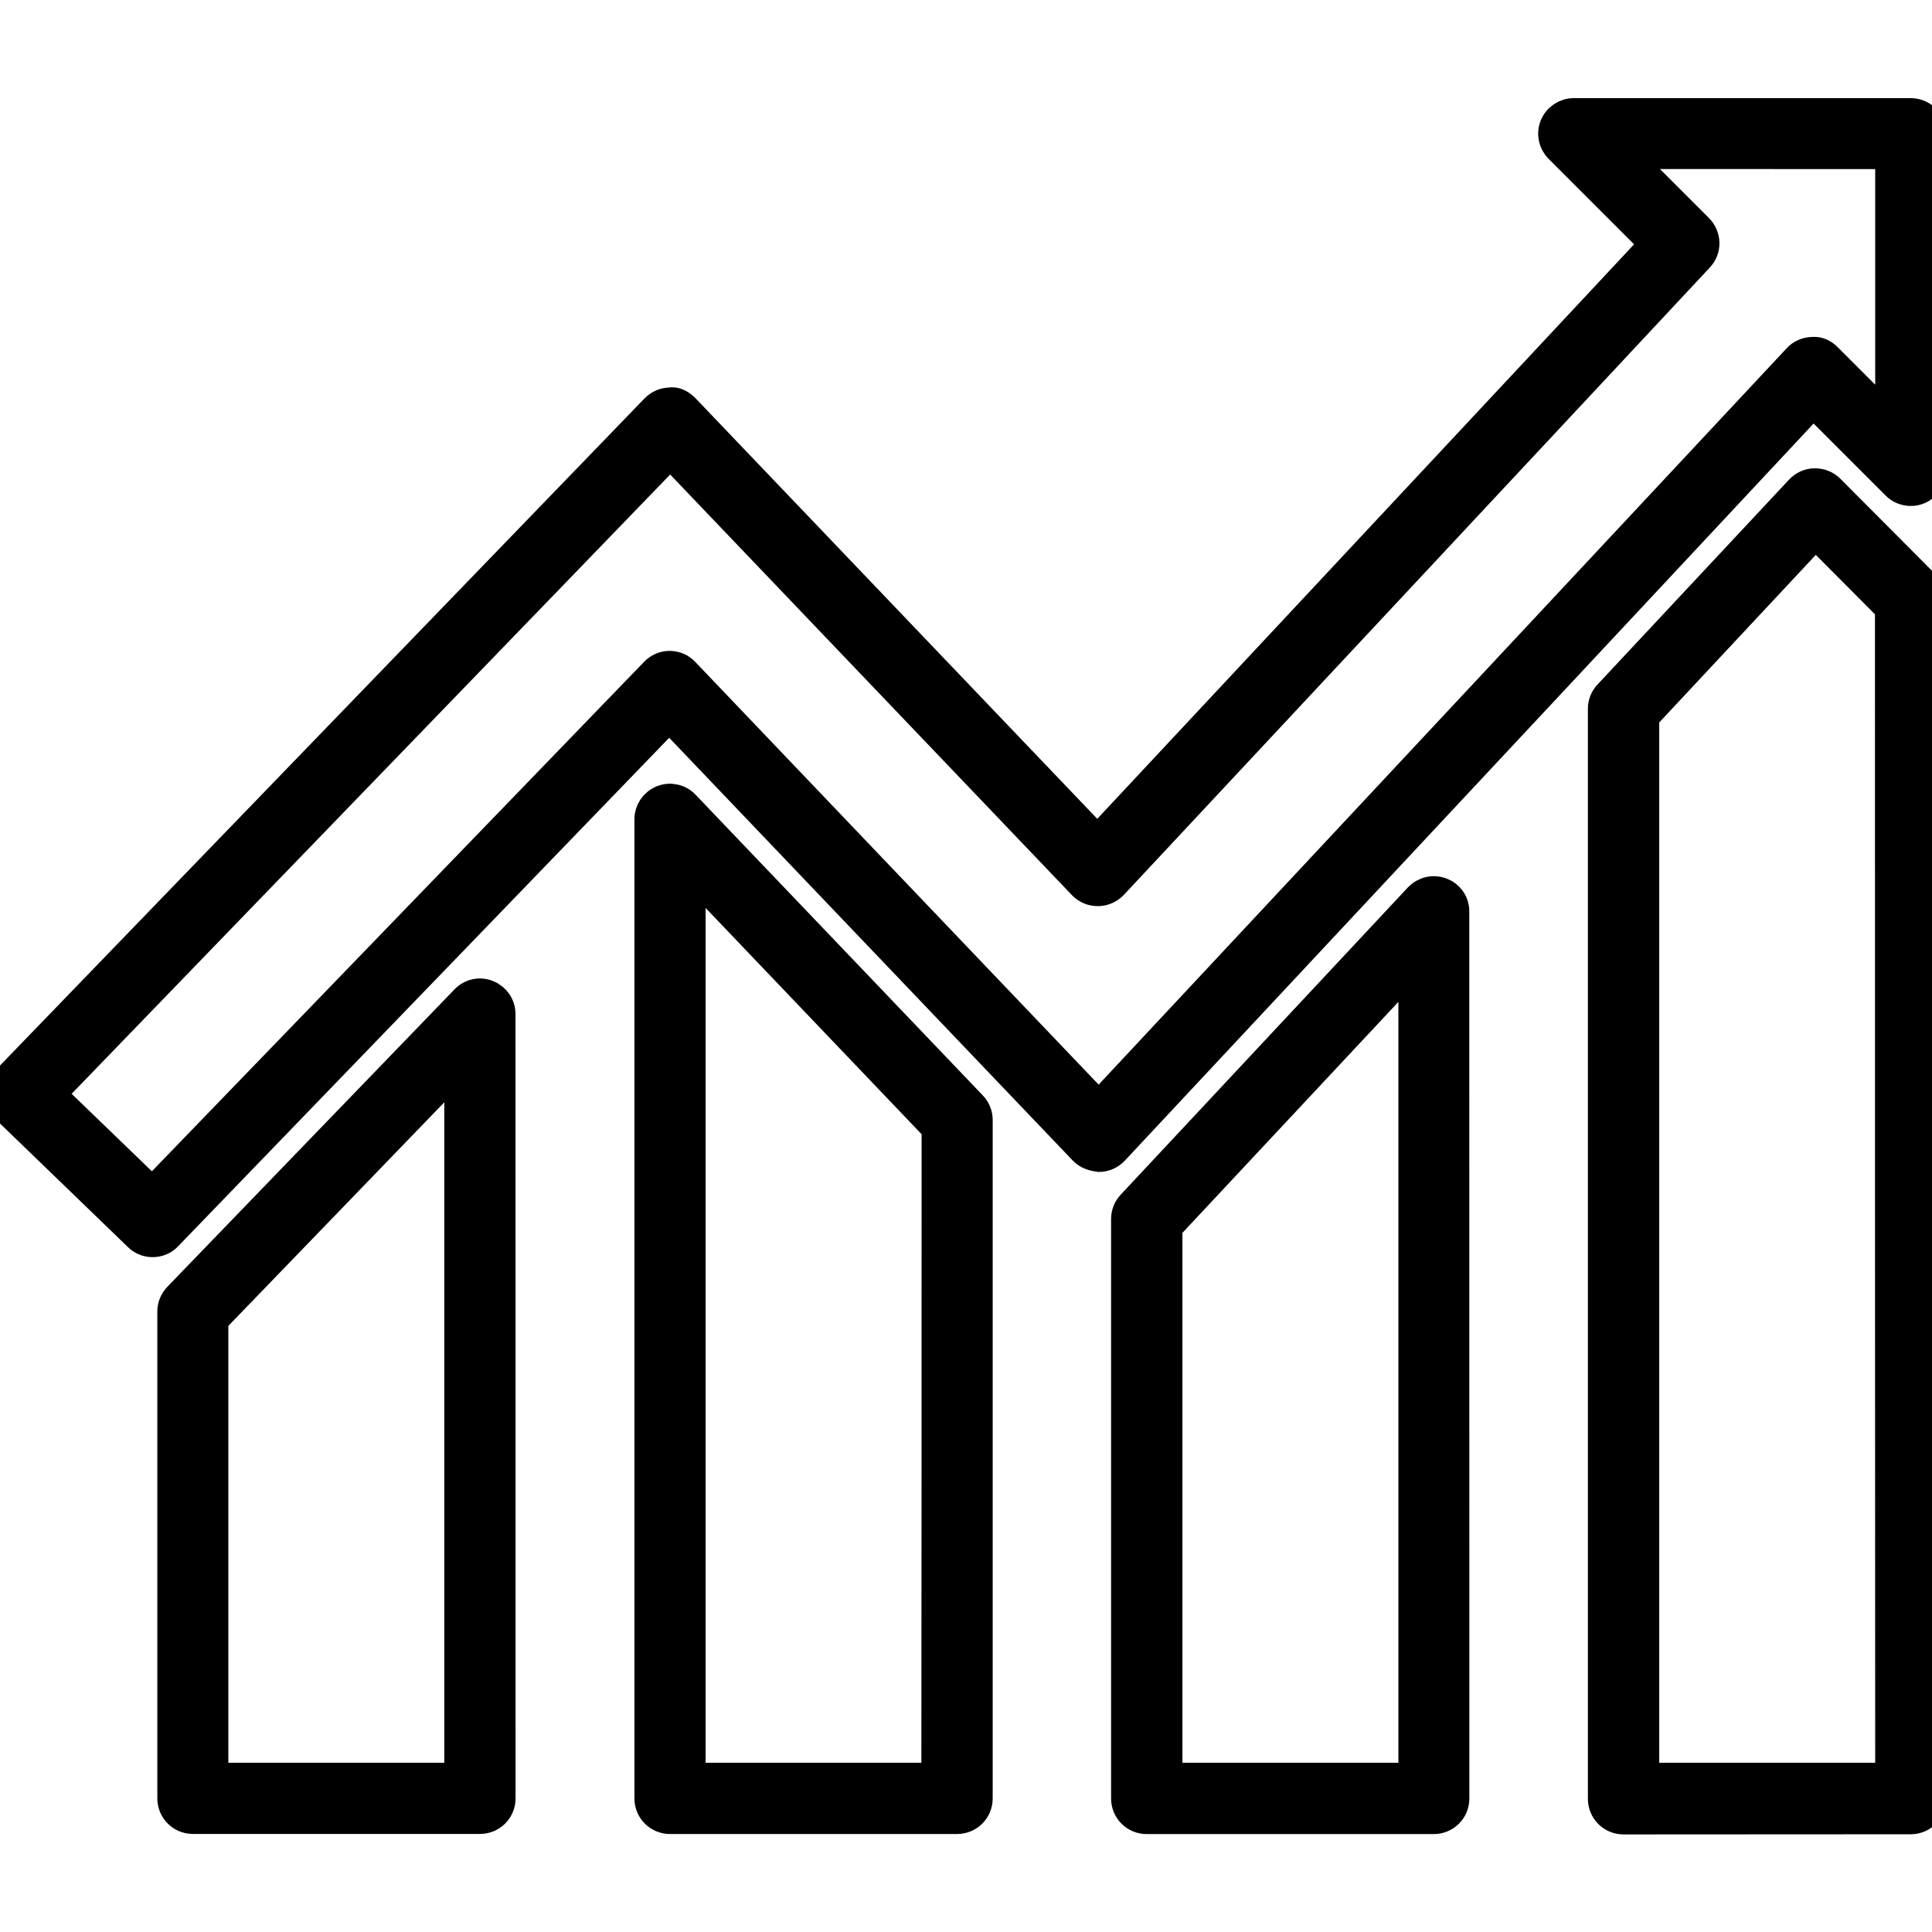
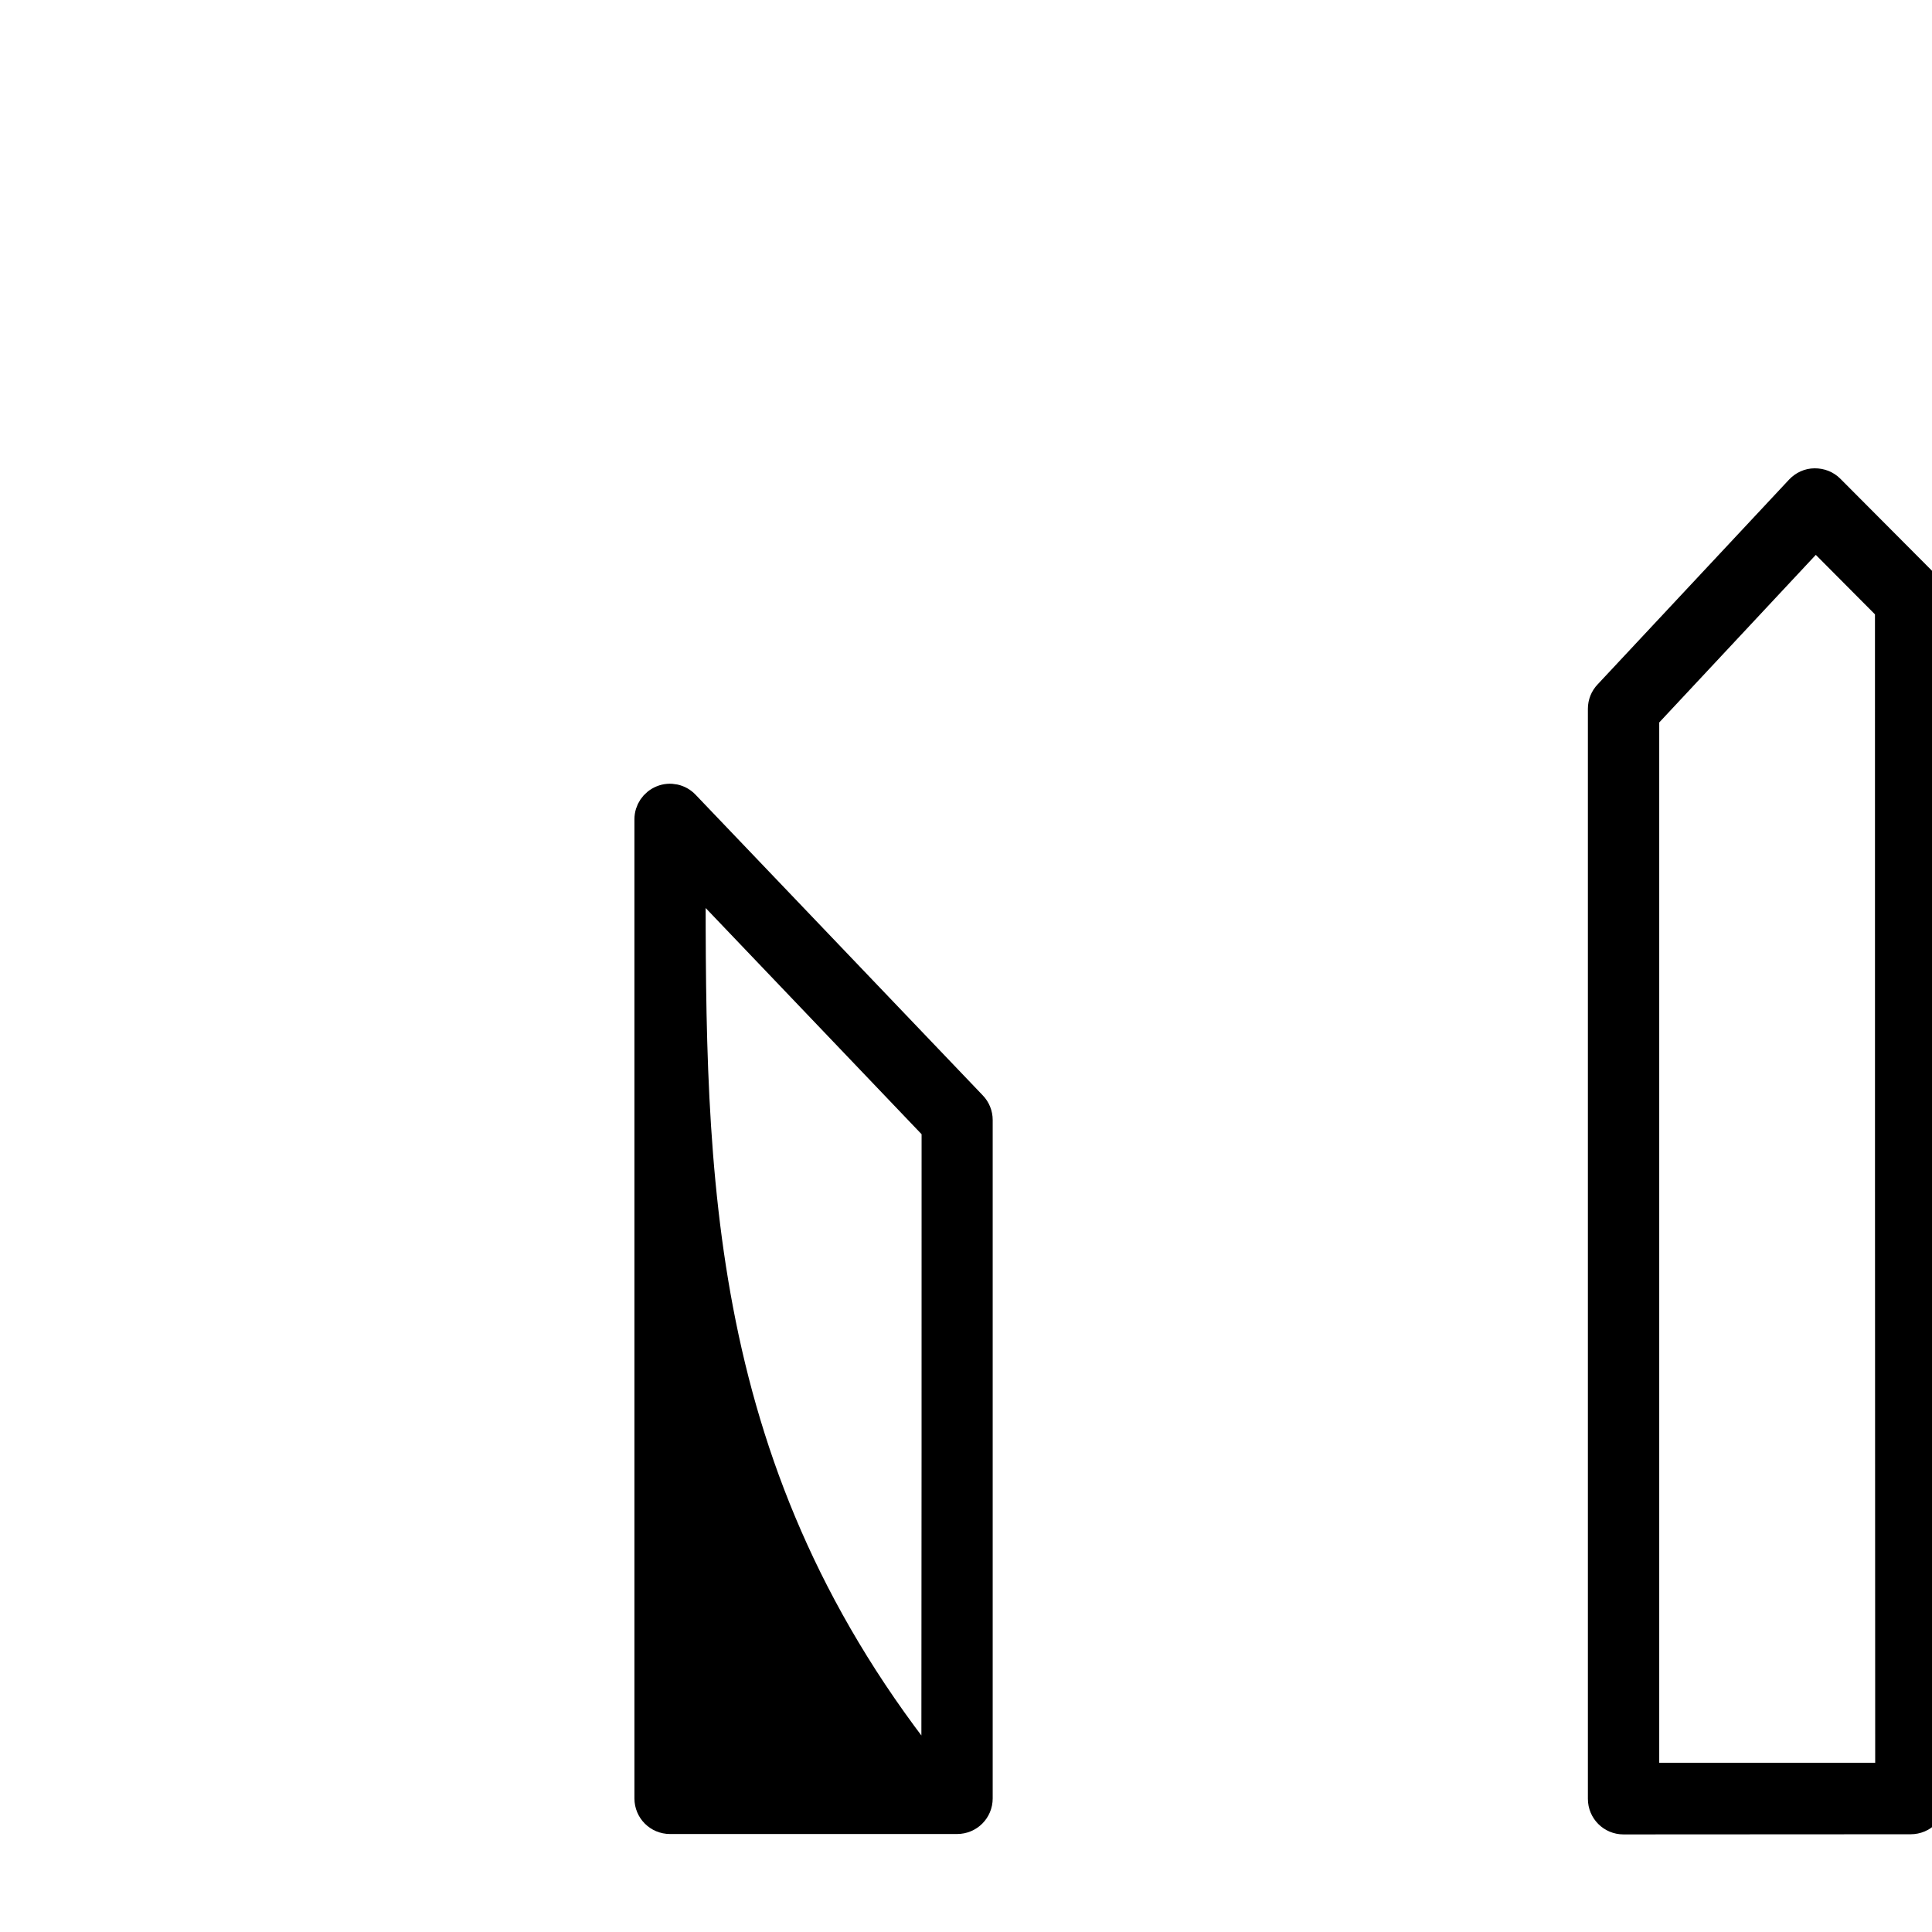
<svg xmlns="http://www.w3.org/2000/svg" viewBox="0 0 135.00 135.00" data-guides="{&quot;vertical&quot;:[],&quot;horizontal&quot;:[]}">
  <defs>
    <linearGradient id="tSvgGradient1580d4a598f" x1="23.51" x2="23.51" y1="127.15" y2="69.37" gradientUnits="userSpaceOnUse">
      <stop offset="0" stop-color="hsl(36.684,48.21%,49.22%)" stop-opacity="1" />
      <stop offset="0.76" stop-color="hsl(45.828,95.49%,73.92%)" stop-opacity="1" />
      <stop offset="0.94" stop-color="hsl(31.032,66.29%,34.9%)" stop-opacity="1" />
    </linearGradient>
    <linearGradient id="tSvgGradientab75cc4d0d" x1="56.85" x2="56.85" y1="127.15" y2="55.76" gradientUnits="userSpaceOnUse">
      <stop offset="0" stop-color="hsl(36.684,48.21%,49.22%)" stop-opacity="1" />
      <stop offset="0.76" stop-color="hsl(45.828,95.49%,73.92%)" stop-opacity="1" />
      <stop offset="0.94" stop-color="hsl(31.032,66.29%,34.9%)" stop-opacity="1" />
    </linearGradient>
    <linearGradient id="tSvgGradient696fce21b5" x1="90.16" x2="90.16" y1="127.16" y2="62.22" gradientUnits="userSpaceOnUse">
      <stop offset="0" stop-color="hsl(36.684,48.21%,49.22%)" stop-opacity="1" />
      <stop offset="0.76" stop-color="hsl(45.828,95.49%,73.92%)" stop-opacity="1" />
      <stop offset="0.94" stop-color="hsl(31.032,66.29%,34.9%)" stop-opacity="1" />
    </linearGradient>
    <linearGradient id="tSvgGradientad8c0b2e29" x1="123.48" x2="123.48" y1="127.18" y2="33.72" gradientUnits="userSpaceOnUse">
      <stop offset="0" stop-color="hsl(36.684,48.21%,49.22%)" stop-opacity="1" />
      <stop offset="0.76" stop-color="hsl(45.828,95.49%,73.92%)" stop-opacity="1" />
      <stop offset="0.94" stop-color="hsl(31.032,66.29%,34.9%)" stop-opacity="1" />
    </linearGradient>
    <linearGradient id="tSvgGradientb0447542c8" x1="67.50" x2="67.50" y1="86.84" y2="7.86" gradientUnits="userSpaceOnUse">
      <stop offset="0" stop-color="hsl(36.684,48.21%,49.22%)" stop-opacity="1" />
      <stop offset="0.76" stop-color="hsl(45.828,95.49%,73.92%)" stop-opacity="1" />
      <stop offset="0.94" stop-color="hsl(31.032,66.29%,34.9%)" stop-opacity="1" />
    </linearGradient>
    <linearGradient id="tSvgGradient53e8ddfa33" x1="23.51" x2="23.51" y1="127.15" y2="69.37" gradientUnits="userSpaceOnUse">
      <stop offset="0" stop-color="hsl(36.684,48.21%,49.22%)" stop-opacity="1" />
      <stop offset="0.76" stop-color="hsl(45.828,95.49%,73.92%)" stop-opacity="1" />
      <stop offset="0.94" stop-color="hsl(31.032,66.29%,34.9%)" stop-opacity="1" />
    </linearGradient>
    <linearGradient id="tSvgGradientc5eba87ec" x1="56.85" x2="56.85" y1="127.15" y2="55.76" gradientUnits="userSpaceOnUse">
      <stop offset="0" stop-color="hsl(36.684,48.21%,49.22%)" stop-opacity="1" />
      <stop offset="0.76" stop-color="hsl(45.828,95.49%,73.92%)" stop-opacity="1" />
      <stop offset="0.94" stop-color="hsl(31.032,66.29%,34.9%)" stop-opacity="1" />
    </linearGradient>
    <linearGradient id="tSvgGradient8bf6d27c3" x1="90.16" x2="90.16" y1="127.16" y2="62.22" gradientUnits="userSpaceOnUse">
      <stop offset="0" stop-color="hsl(36.684,48.21%,49.22%)" stop-opacity="1" />
      <stop offset="0.76" stop-color="hsl(45.828,95.49%,73.92%)" stop-opacity="1" />
      <stop offset="0.94" stop-color="hsl(31.032,66.29%,34.9%)" stop-opacity="1" />
    </linearGradient>
    <linearGradient id="tSvgGradient164fe0382a5" x1="123.48" x2="123.48" y1="127.18" y2="33.72" gradientUnits="userSpaceOnUse">
      <stop offset="0" stop-color="hsl(36.684,48.21%,49.22%)" stop-opacity="1" />
      <stop offset="0.76" stop-color="hsl(45.828,95.49%,73.92%)" stop-opacity="1" />
      <stop offset="0.94" stop-color="hsl(31.032,66.29%,34.9%)" stop-opacity="1" />
    </linearGradient>
    <linearGradient id="tSvgGradient8f44a71589" x1="67.50" x2="67.50" y1="86.84" y2="7.86" gradientUnits="userSpaceOnUse">
      <stop offset="0" stop-color="hsl(36.684,48.21%,49.22%)" stop-opacity="1" />
      <stop offset="0.76" stop-color="hsl(45.828,95.49%,73.92%)" stop-opacity="1" />
      <stop offset="0.94" stop-color="hsl(31.032,66.29%,34.9%)" stop-opacity="1" />
    </linearGradient>
  </defs>
-   <path fill="url(#tSvgGradient1580d4a598f)" stroke="url(#tSvgGradient53e8ddfa33)" fill-opacity="1" stroke-width="2" stroke-opacity="1" fill-rule="evenodd" id="tSvg51f721985f" title="Path 6" d="M34.088 69.483C33.534 69.251 32.885 69.388 32.469 69.837C25.782 76.763 19.096 83.688 12.409 90.614C12.14 90.899 11.993 91.263 11.993 91.643C11.993 102.982 11.993 114.322 11.993 125.661C11.993 126.484 12.652 127.148 13.48 127.148C20.166 127.148 26.853 127.148 33.539 127.148C34.362 127.148 35.026 126.489 35.026 125.661C35.025 107.394 35.023 89.127 35.021 70.859C35.021 70.253 34.657 69.715 34.088 69.483ZM32.047 124.174C26.35 124.174 20.653 124.174 14.956 124.174C14.956 113.531 14.956 102.888 14.956 92.244C20.653 86.345 26.35 80.446 32.047 74.547C32.047 91.09 32.047 107.632 32.047 124.174Z" />
-   <path fill="url(#tSvgGradientab75cc4d0d)" stroke="url(#tSvgGradientc5eba87ec)" fill-opacity="1" stroke-width="2" stroke-opacity="1" fill-rule="evenodd" id="tSvgc86d732f59" title="Path 7" d="M47.883 56.225C47.467 55.782 46.818 55.645 46.264 55.871C45.695 56.104 45.331 56.642 45.331 57.248C45.331 80.054 45.331 102.86 45.331 125.666C45.331 126.489 45.99 127.153 46.818 127.153C53.505 127.153 60.191 127.153 66.878 127.153C67.701 127.153 68.365 126.494 68.365 125.666C68.365 109.863 68.365 94.061 68.365 78.258C68.365 77.878 68.217 77.504 67.948 77.23C61.26 70.228 54.572 63.226 47.883 56.225ZM65.381 124.173C59.689 124.173 53.998 124.173 48.306 124.173C48.306 103.099 48.306 82.024 48.306 60.95C54.003 66.918 59.7 72.886 65.397 78.854C65.397 93.96 65.397 109.067 65.381 124.173Z" />
-   <path fill="url(#tSvgGradient696fce21b5)" stroke="url(#tSvgGradient8bf6d27c3)" fill-opacity="1" stroke-width="2" stroke-opacity="1" fill-rule="evenodd" id="tSvg157bc18a746" title="Path 8" d="M100.739 62.332C100.169 62.1 99.526 62.253 99.104 62.696C92.417 69.85 85.731 77.004 79.044 84.158C78.786 84.427 78.638 84.791 78.638 85.171C78.638 98.671 78.638 112.171 78.638 125.671C78.638 126.494 79.297 127.158 80.125 127.158C86.812 127.158 93.498 127.158 100.185 127.158C101.008 127.158 101.672 126.499 101.672 125.671C101.67 105.017 101.669 84.363 101.667 63.709C101.683 63.097 101.303 62.543 100.739 62.332ZM98.714 124.174C93.017 124.174 87.32 124.174 81.623 124.174C81.623 111.367 81.623 98.559 81.623 85.752C87.32 79.659 93.017 73.567 98.714 67.474C98.714 86.374 98.714 105.274 98.714 124.174Z" />
+   <path fill="url(#tSvgGradientab75cc4d0d)" stroke="url(#tSvgGradientc5eba87ec)" fill-opacity="1" stroke-width="2" stroke-opacity="1" fill-rule="evenodd" id="tSvgc86d732f59" title="Path 7" d="M47.883 56.225C47.467 55.782 46.818 55.645 46.264 55.871C45.695 56.104 45.331 56.642 45.331 57.248C45.331 80.054 45.331 102.86 45.331 125.666C45.331 126.489 45.99 127.153 46.818 127.153C53.505 127.153 60.191 127.153 66.878 127.153C67.701 127.153 68.365 126.494 68.365 125.666C68.365 109.863 68.365 94.061 68.365 78.258C68.365 77.878 68.217 77.504 67.948 77.23C61.26 70.228 54.572 63.226 47.883 56.225ZM65.381 124.173C48.306 103.099 48.306 82.024 48.306 60.95C54.003 66.918 59.7 72.886 65.397 78.854C65.397 93.96 65.397 109.067 65.381 124.173Z" />
  <path fill="url(#tSvgGradientad8c0b2e29)" stroke="url(#tSvgGradient164fe0382a5)" fill-opacity="1" stroke-width="2" stroke-opacity="1" fill-rule="evenodd" id="tSvgb32fe04930" title="Path 9" d="M127.886 34.156C127.601 33.872 127.227 33.724 126.805 33.724C126.399 33.724 126.024 33.898 125.739 34.199C121.28 38.969 116.82 43.74 112.361 48.511C112.102 48.78 111.955 49.144 111.955 49.524C111.955 74.914 111.955 100.304 111.955 125.694C111.955 126.516 112.614 127.181 113.442 127.181C120.132 127.177 126.822 127.174 133.512 127.17C134.335 127.17 134.999 126.511 134.999 125.683C134.999 97.762 134.999 69.841 134.999 41.919C134.999 41.529 134.836 41.15 134.567 40.865C132.34 38.629 130.113 36.392 127.886 34.156ZM132.031 124.174C126.334 124.174 120.637 124.174 114.94 124.174C114.94 99.479 114.94 74.783 114.94 50.088C118.912 45.836 122.885 41.584 126.858 37.331C128.577 39.059 130.296 40.787 132.015 42.515C132.015 69.735 132.015 96.954 132.031 124.174Z" />
-   <path fill="url(#tSvgGradientb0447542c8)" stroke="url(#tSvgGradient8f44a71589)" fill-opacity="1" stroke-width="2" stroke-opacity="1" fill-rule="evenodd" id="tSvg59ba66f188" title="Path 10" d="M133.512 7.857C125.665 7.857 117.818 7.857 109.971 7.857C109.375 7.857 108.822 8.221 108.595 8.775C108.363 9.329 108.489 9.962 108.917 10.394C111.135 12.612 113.353 14.831 115.572 17.049C102.608 30.924 89.644 44.798 76.68 58.672C67.085 48.628 57.492 38.584 47.898 28.54C47.613 28.245 47.196 27.986 46.816 28.081C46.41 28.081 46.036 28.245 45.751 28.54C30.639 44.181 15.527 59.822 0.415 75.464C0.147 75.748 -0.001 76.128 -0.001 76.518C-0.001 76.909 0.173 77.288 0.458 77.557C3.518 80.514 6.579 83.47 9.639 86.427C9.924 86.712 10.298 86.844 10.667 86.844C11.057 86.844 11.448 86.696 11.732 86.385C23.409 74.293 35.087 62.201 46.764 50.109C56.412 60.216 66.06 70.324 75.709 80.431C75.994 80.727 76.452 80.848 76.79 80.89C77.196 80.89 77.586 80.716 77.871 80.415C94.148 62.996 110.426 45.576 126.703 28.156C128.624 30.077 130.546 31.998 132.467 33.919C132.899 34.352 133.532 34.473 134.086 34.241C134.64 34.009 135.004 33.471 135.004 32.865C135.002 25.025 135 17.185 134.998 9.345C134.998 8.517 134.339 7.858 133.512 7.857ZM132.031 29.294C130.591 27.855 129.151 26.415 127.712 24.975C127.427 24.69 127.089 24.501 126.631 24.543C126.225 24.559 125.85 24.717 125.576 25.017C109.309 42.427 93.043 59.837 76.776 77.246C67.136 67.144 57.496 57.042 47.856 46.94C47.572 46.645 47.197 46.481 46.791 46.481C46.385 46.481 46.011 46.645 45.726 46.94C34.03 59.046 22.333 71.152 10.637 83.258C8.288 80.99 5.94 78.722 3.591 76.455C18.005 61.541 32.419 46.628 46.833 31.715C56.431 41.762 66.028 51.81 75.626 61.857C75.911 62.153 76.285 62.316 76.707 62.316C76.712 62.316 76.718 62.316 76.723 62.316C77.129 62.316 77.519 62.142 77.804 61.842C91.452 47.23 105.099 32.62 118.747 18.008C119.3 17.428 119.274 16.511 118.705 15.941C116.994 14.231 115.284 12.521 113.573 10.81C119.726 10.812 125.878 10.814 132.031 10.816C132.031 16.975 132.031 23.135 132.031 29.294Z" />
</svg>